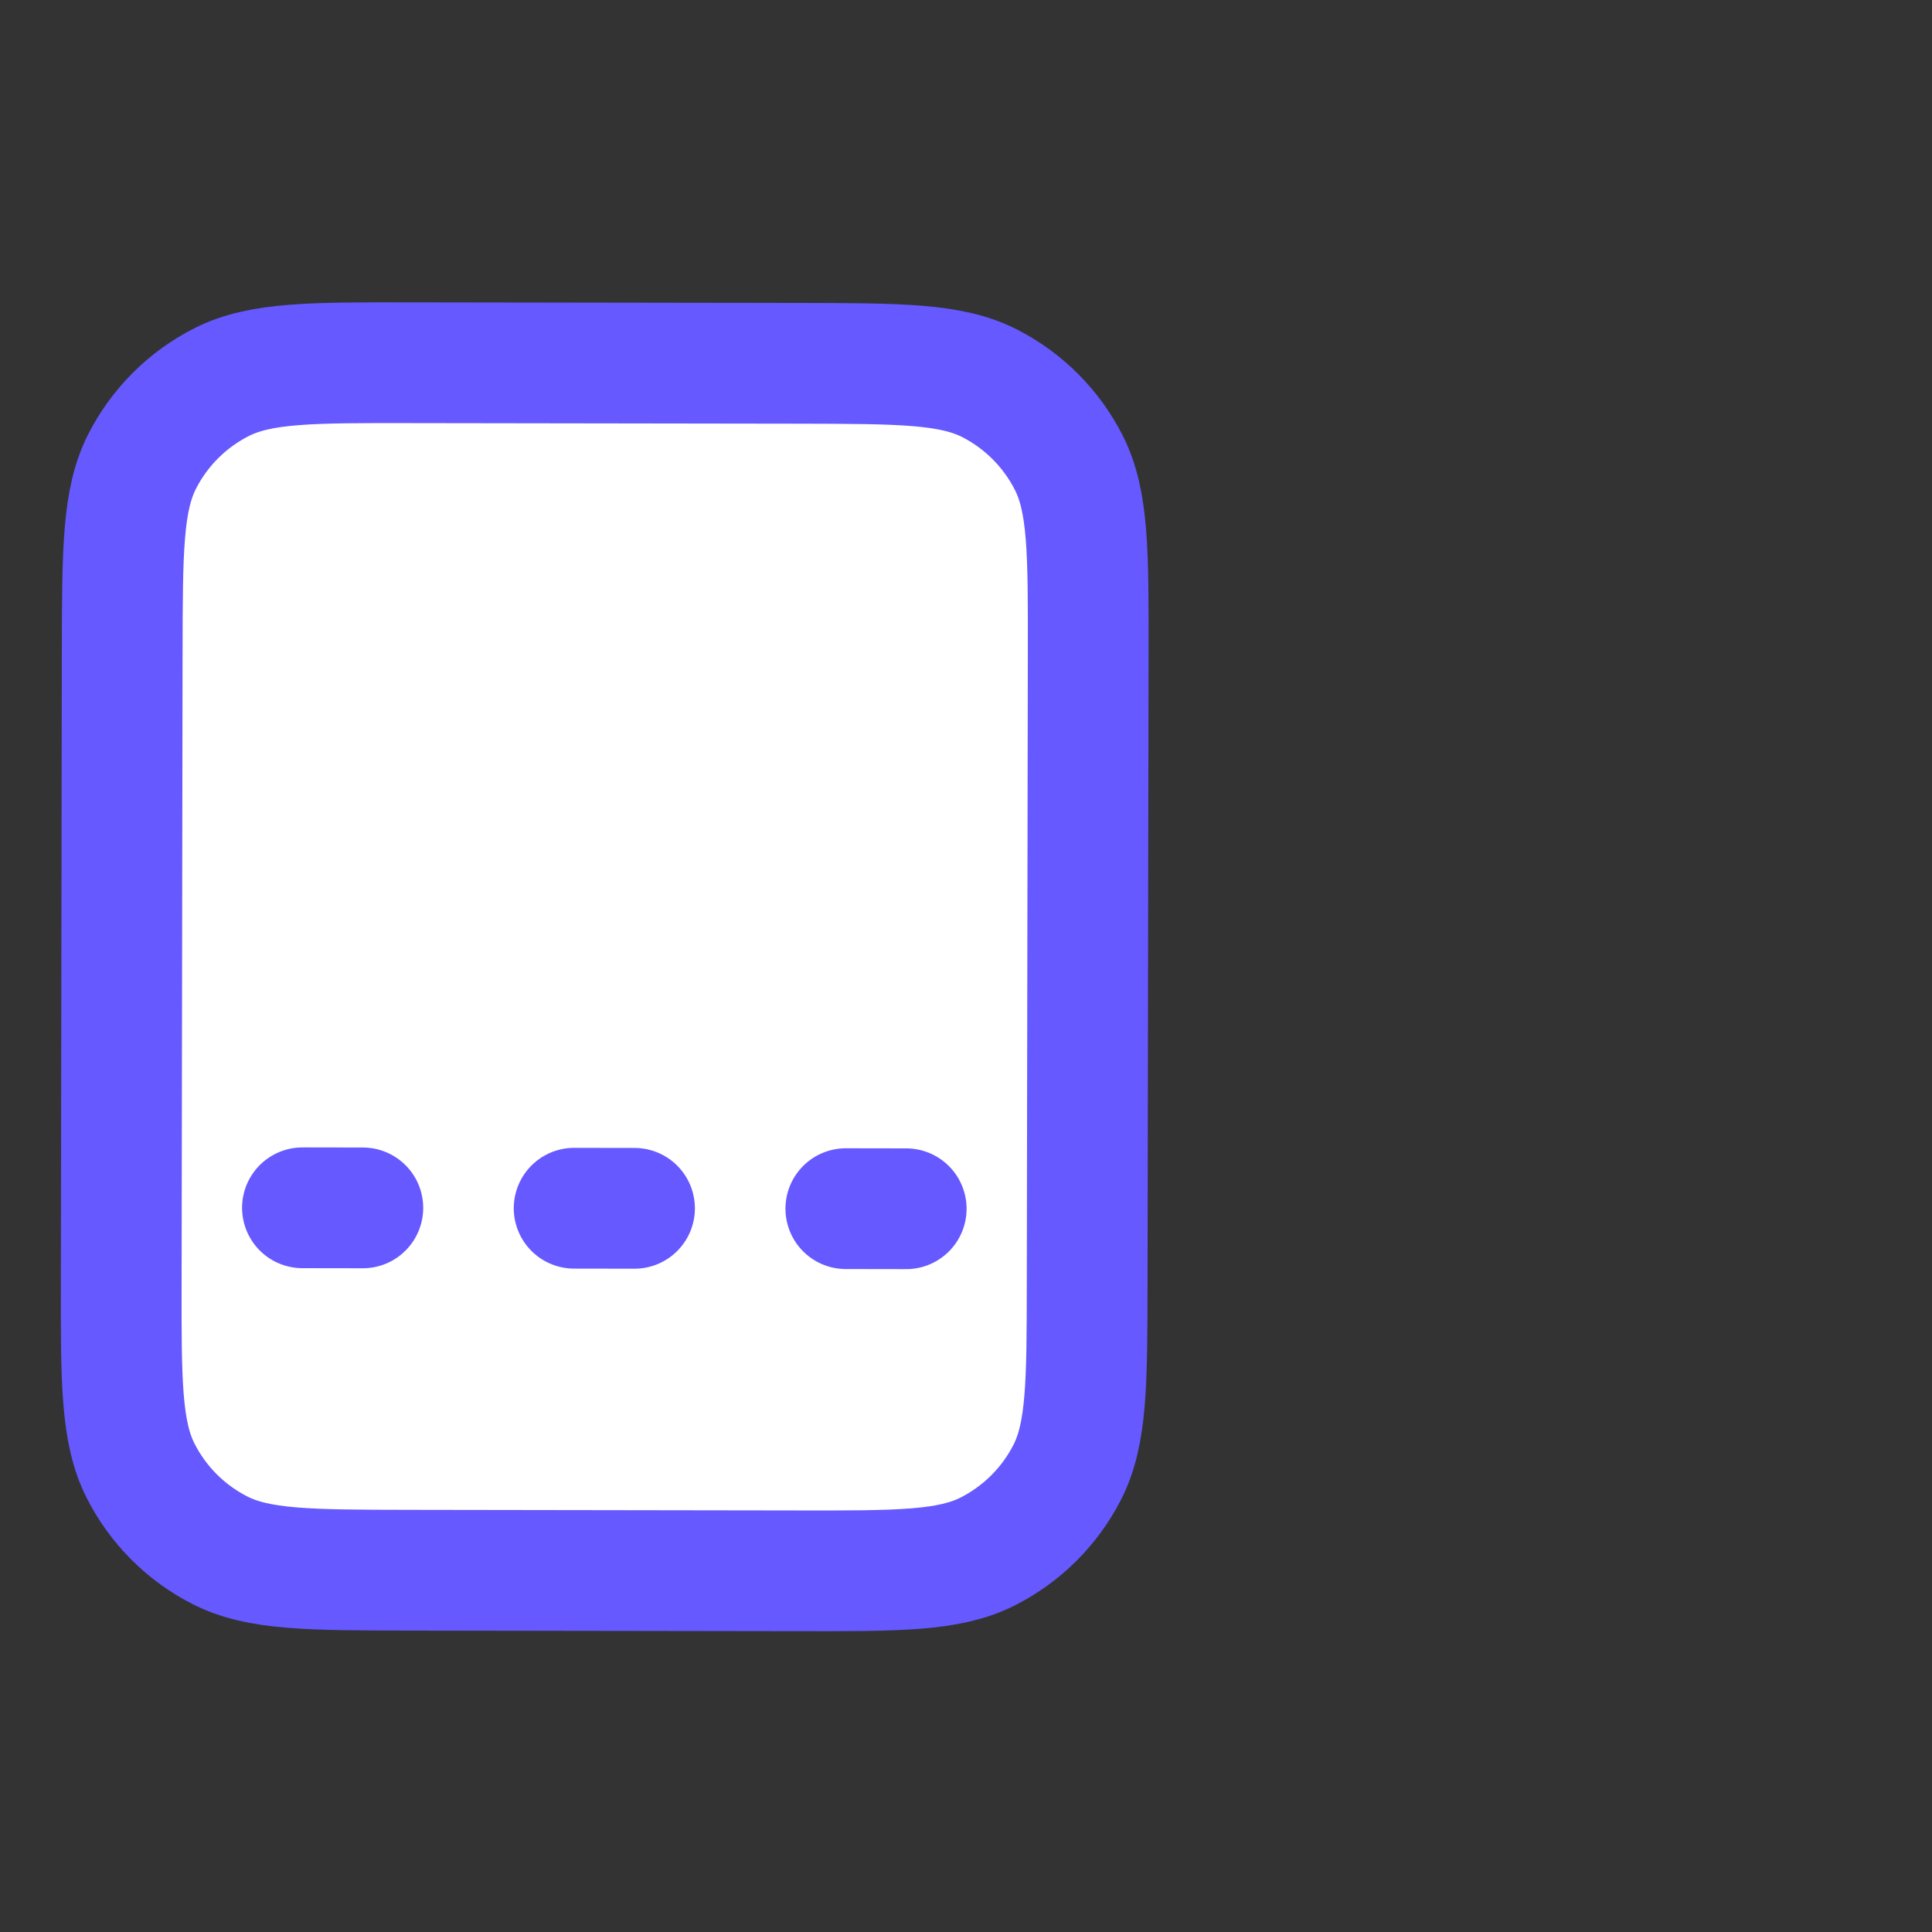
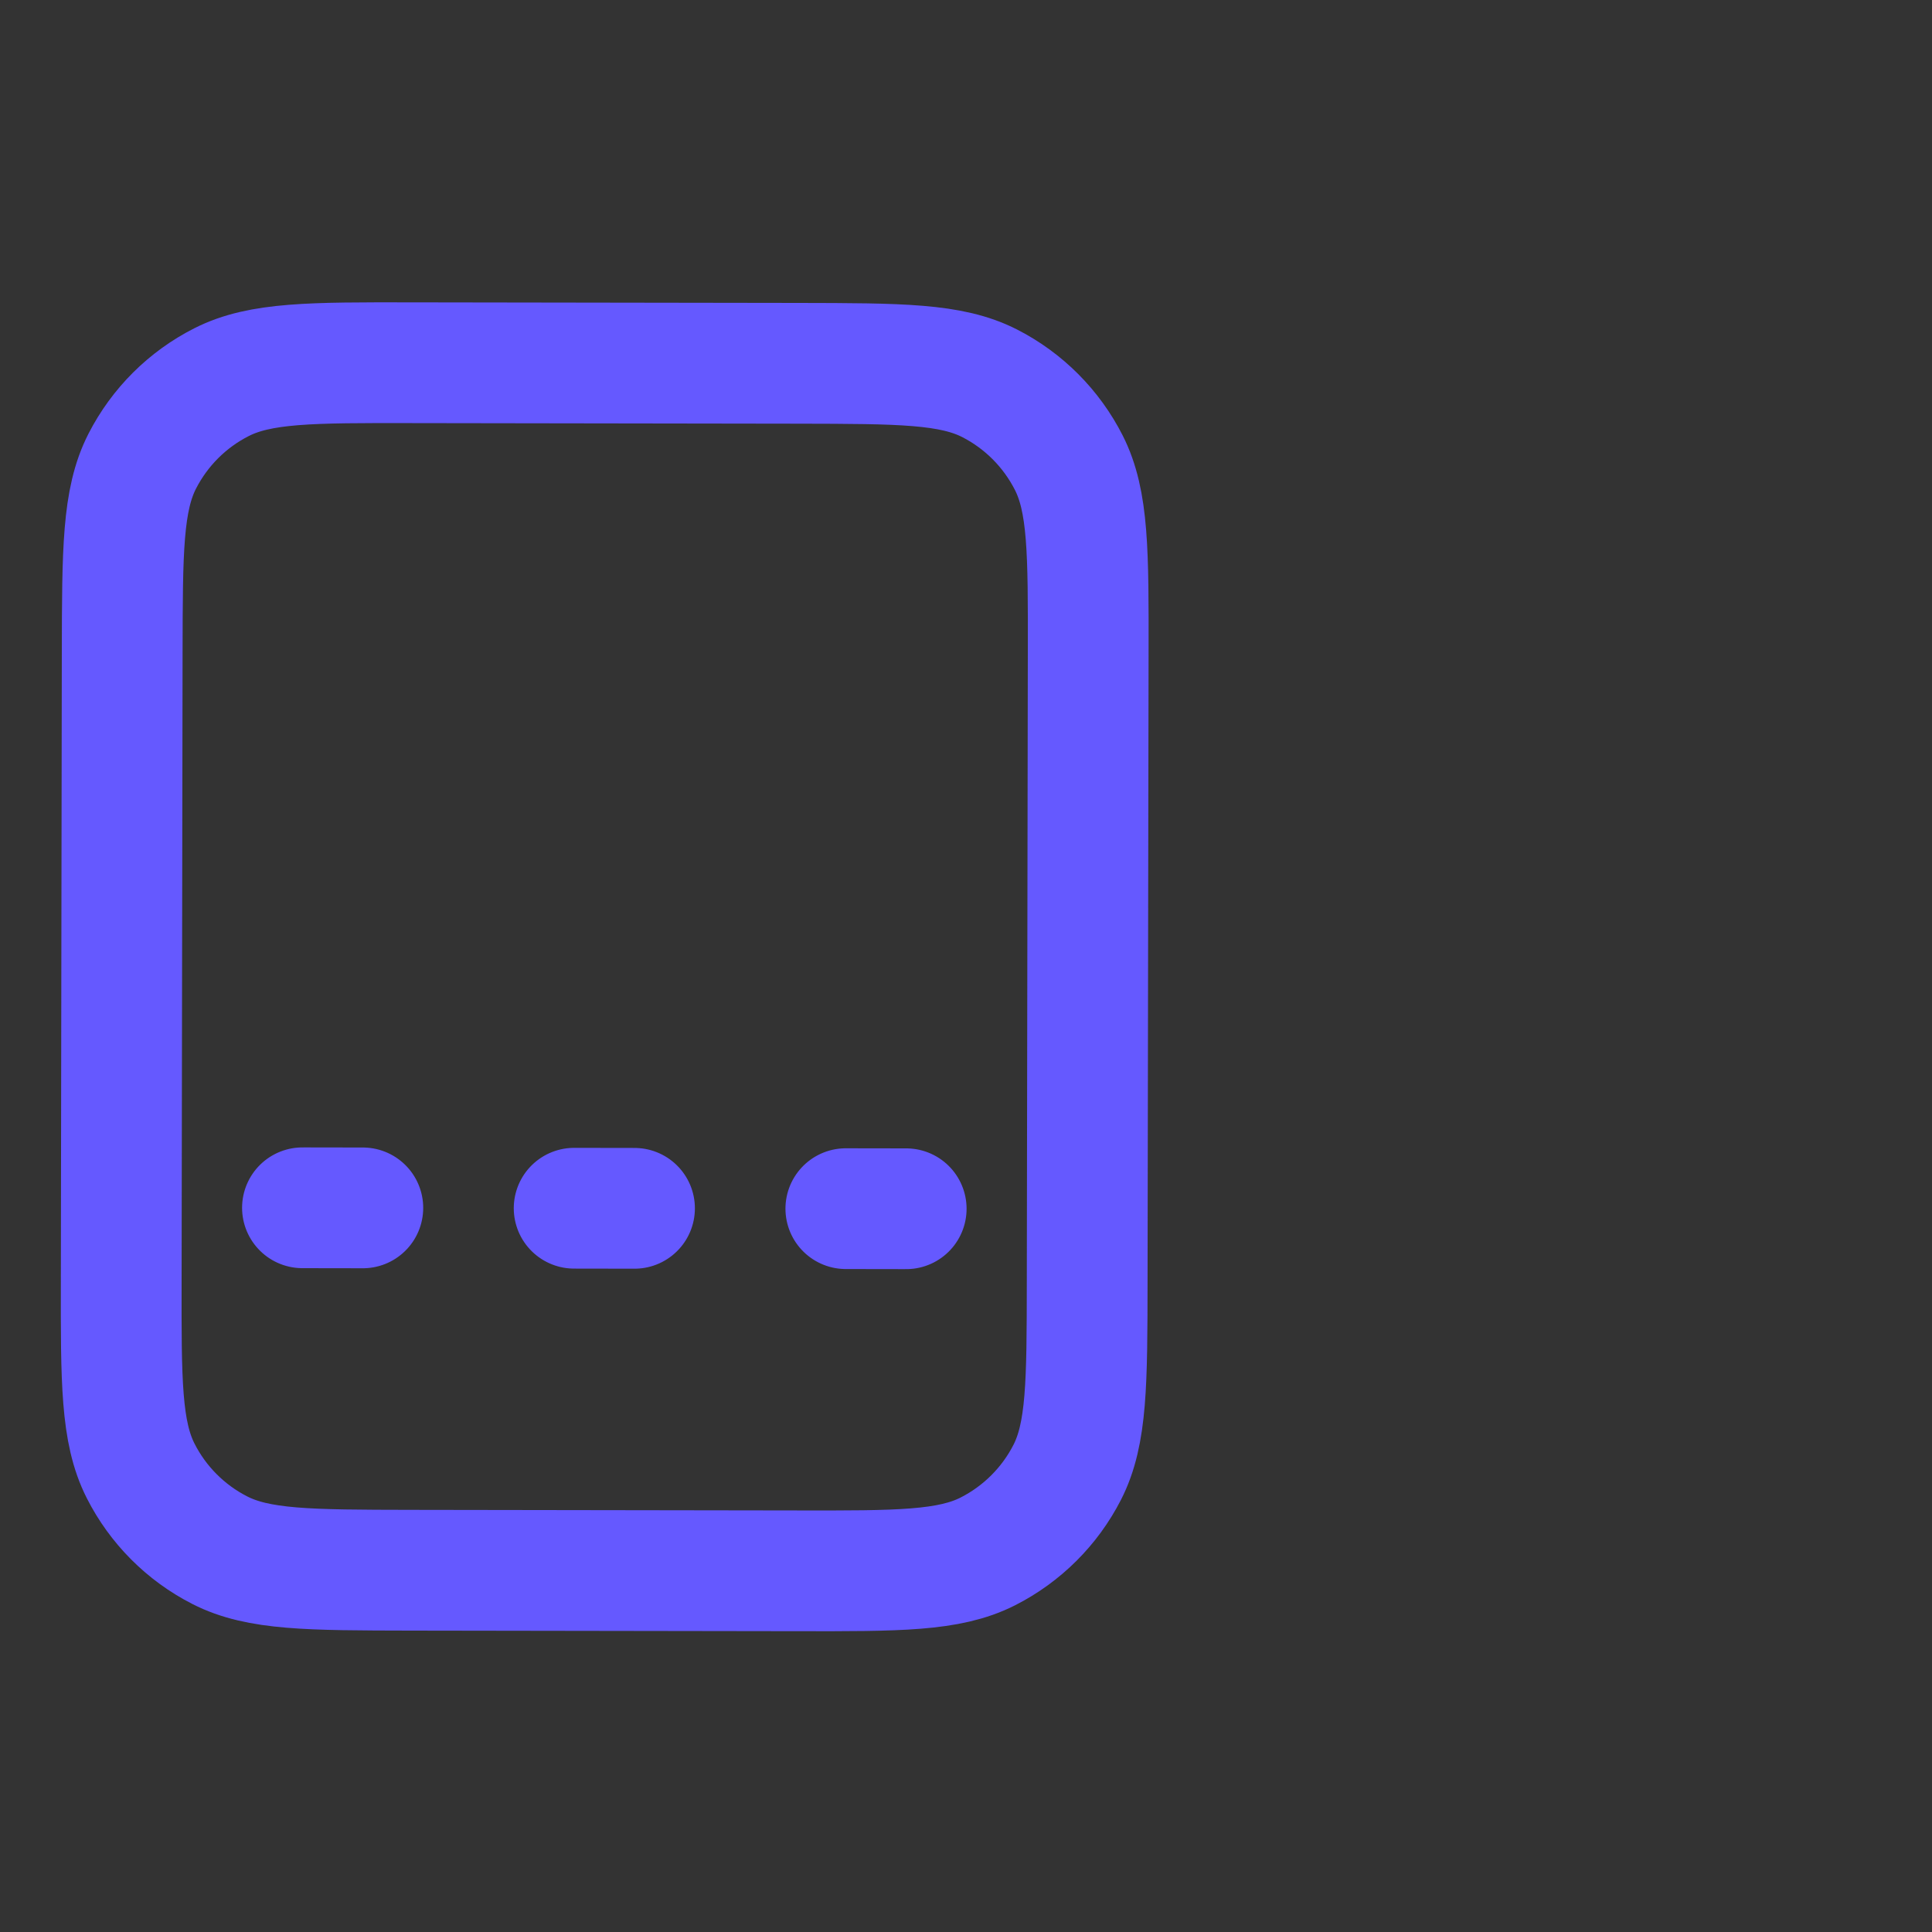
<svg xmlns="http://www.w3.org/2000/svg" width="40" height="40" viewBox="0 0 40 40" fill="none">
  <rect x="0" y="0" width="40" height="40" fill="#333333" stroke="none" />
-   <path d="M8.5 32.51C6.4 32.506 5.35 32.505 4.548 32.094C3.843 31.734 3.27 31.159 2.912 30.453C2.505 29.65 2.506 28.6 2.51 26.5L2.53 13.5C2.534 11.4 2.535 10.35 2.945 9.548C3.306 8.843 3.88 8.27 4.587 7.912C5.389 7.505 6.44 7.506 8.54 7.51L16.54 7.522C18.64 7.526 19.69 7.527 20.492 7.937C21.197 8.298 21.769 8.873 22.128 9.579C22.535 10.382 22.534 11.432 22.53 13.532L22.509 26.532C22.506 28.632 22.505 29.682 22.095 30.484C21.734 31.189 21.159 31.761 20.453 32.12C19.65 32.527 18.6 32.526 16.5 32.522L8.5 32.51Z" fill="white" />
  <path d="M7.512 25.008L6.262 25.006M13.137 25.017L11.887 25.015M18.762 25.026L17.512 25.024M22.509 26.532L22.53 13.532C22.534 11.432 22.535 10.382 22.128 9.579C21.769 8.873 21.197 8.298 20.492 7.937C19.69 7.527 18.64 7.526 16.54 7.522L8.54 7.51C6.44 7.506 5.389 7.505 4.587 7.912C3.88 8.27 3.306 8.843 2.945 9.548C2.535 10.35 2.534 11.4 2.53 13.5L2.51 26.5C2.506 28.6 2.505 29.65 2.912 30.453C3.27 31.159 3.843 31.734 4.548 32.094C5.35 32.505 6.4 32.506 8.5 32.51L16.5 32.522C18.6 32.526 19.65 32.527 20.453 32.12C21.159 31.761 21.734 31.189 22.095 30.484C22.505 29.682 22.506 28.632 22.509 26.532Z" stroke="#6559FF" stroke-width="2.5" stroke-linecap="round" stroke-linejoin="round" />
</svg>